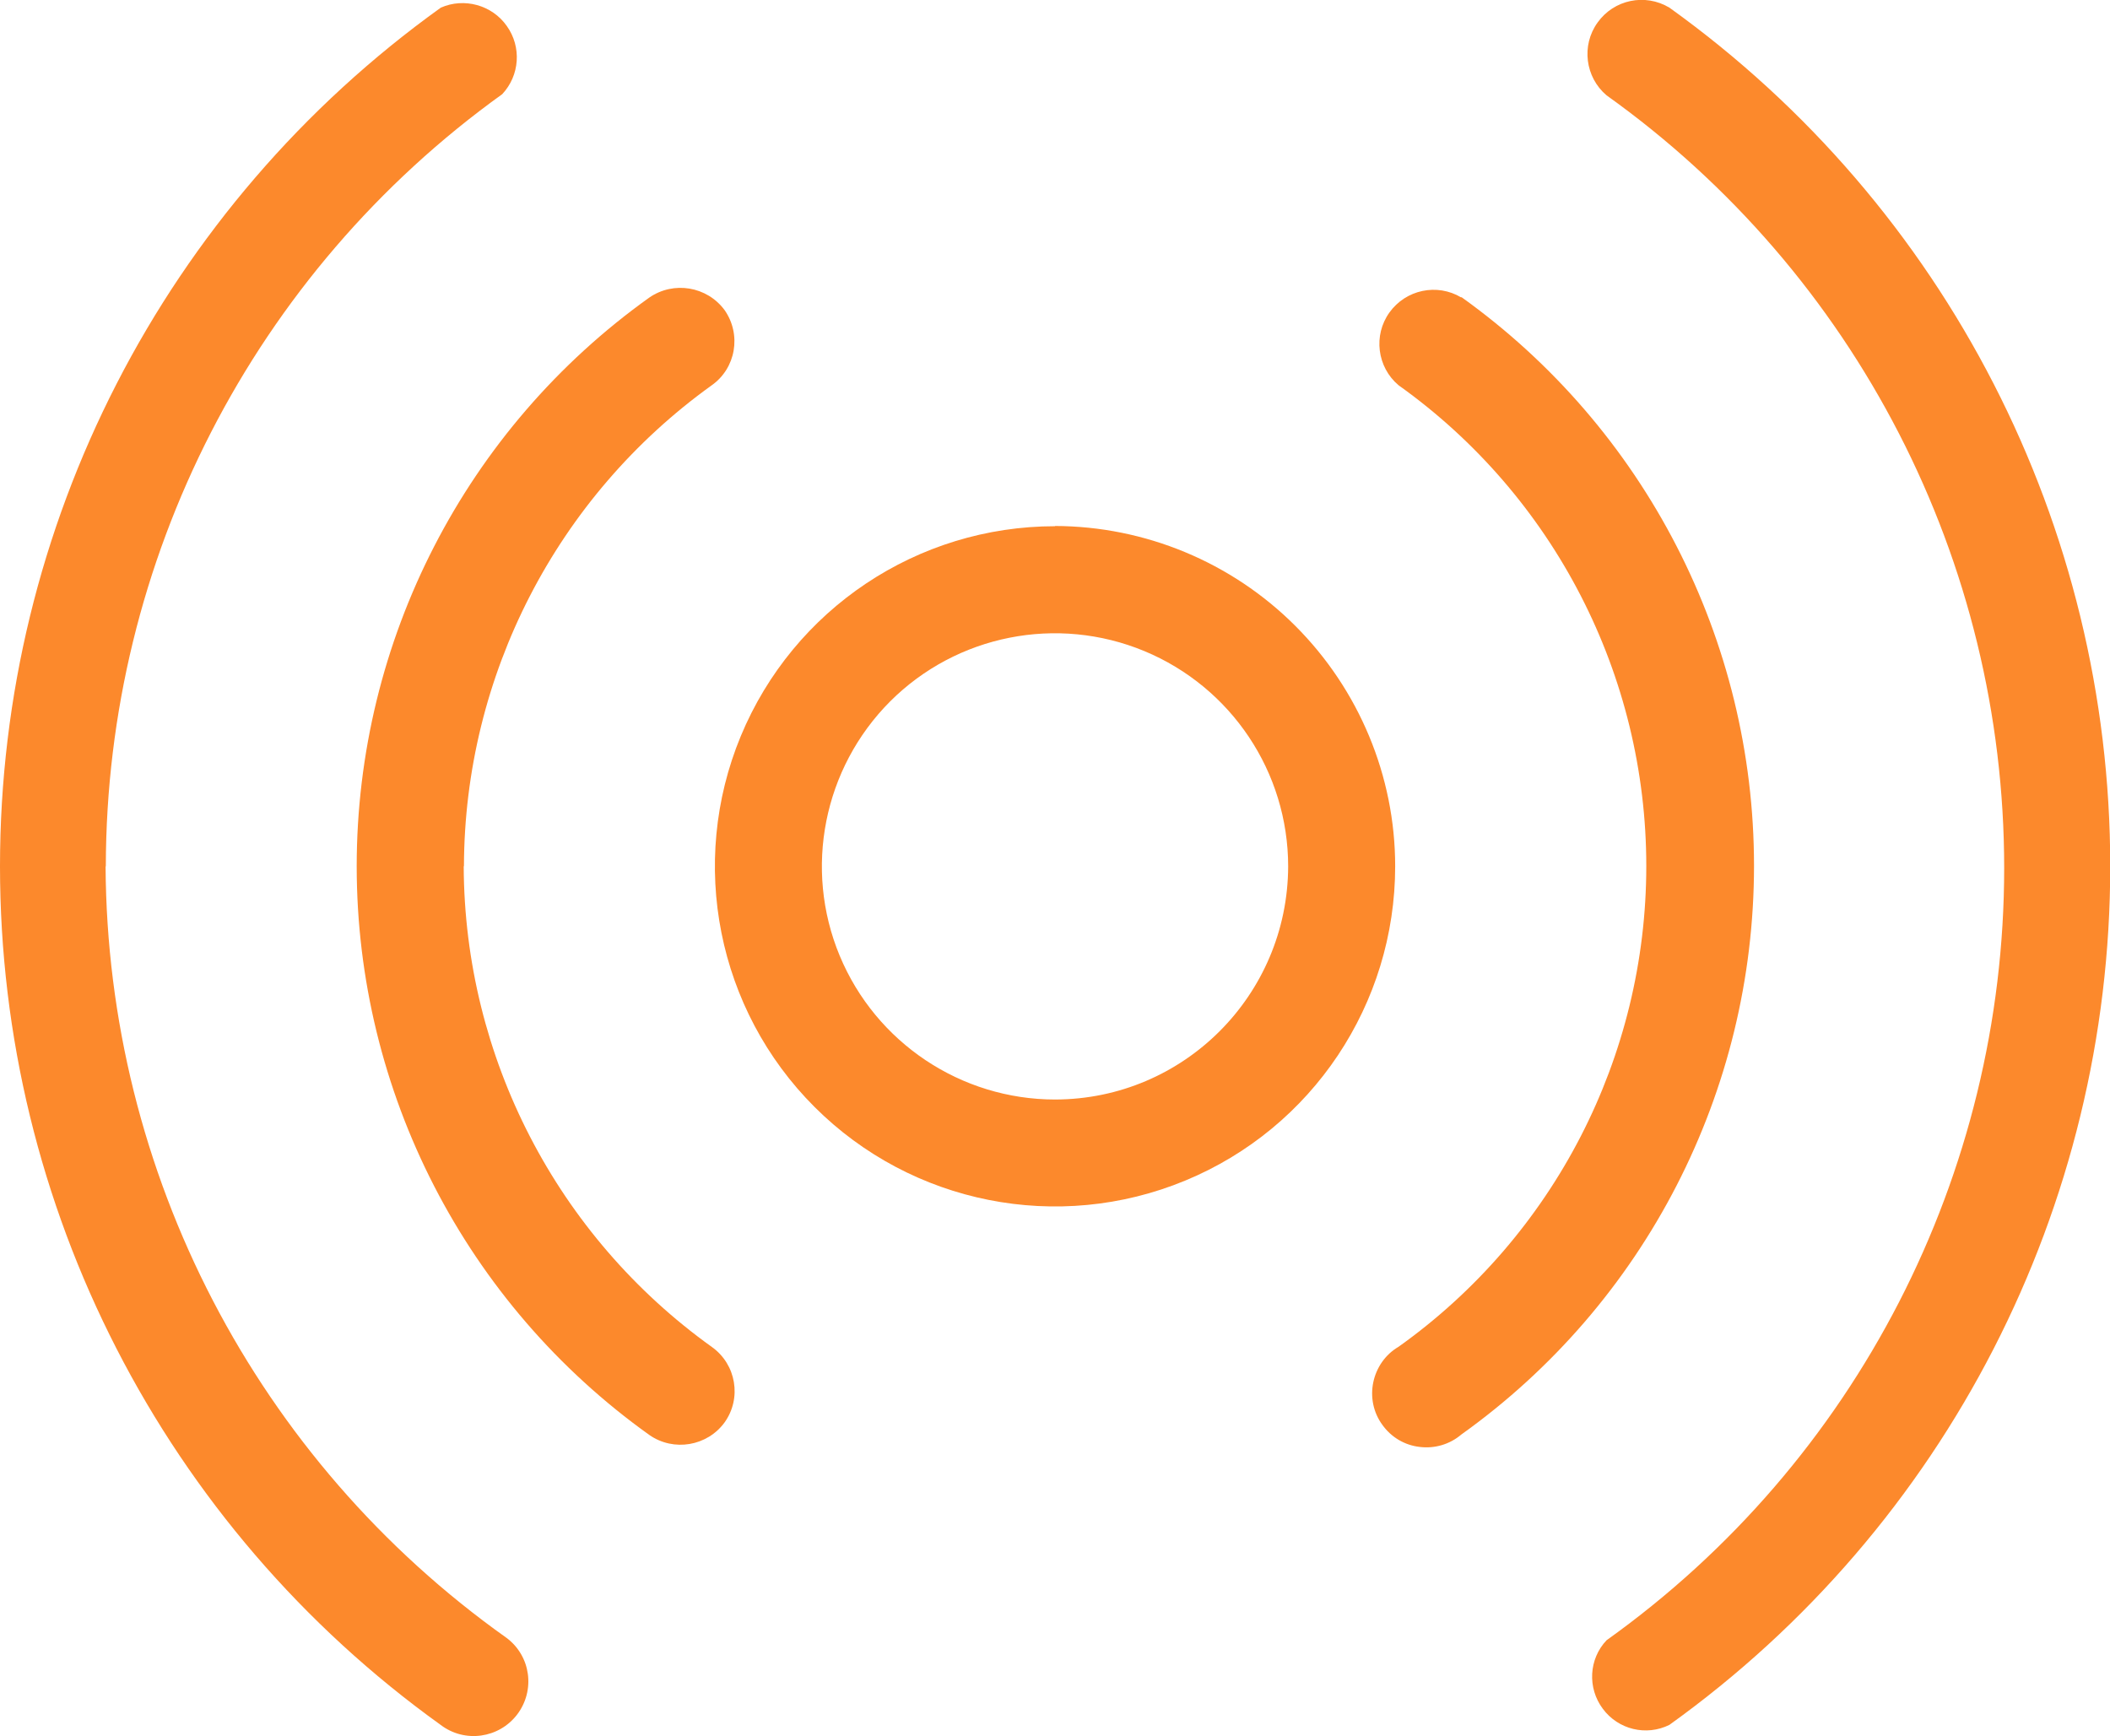
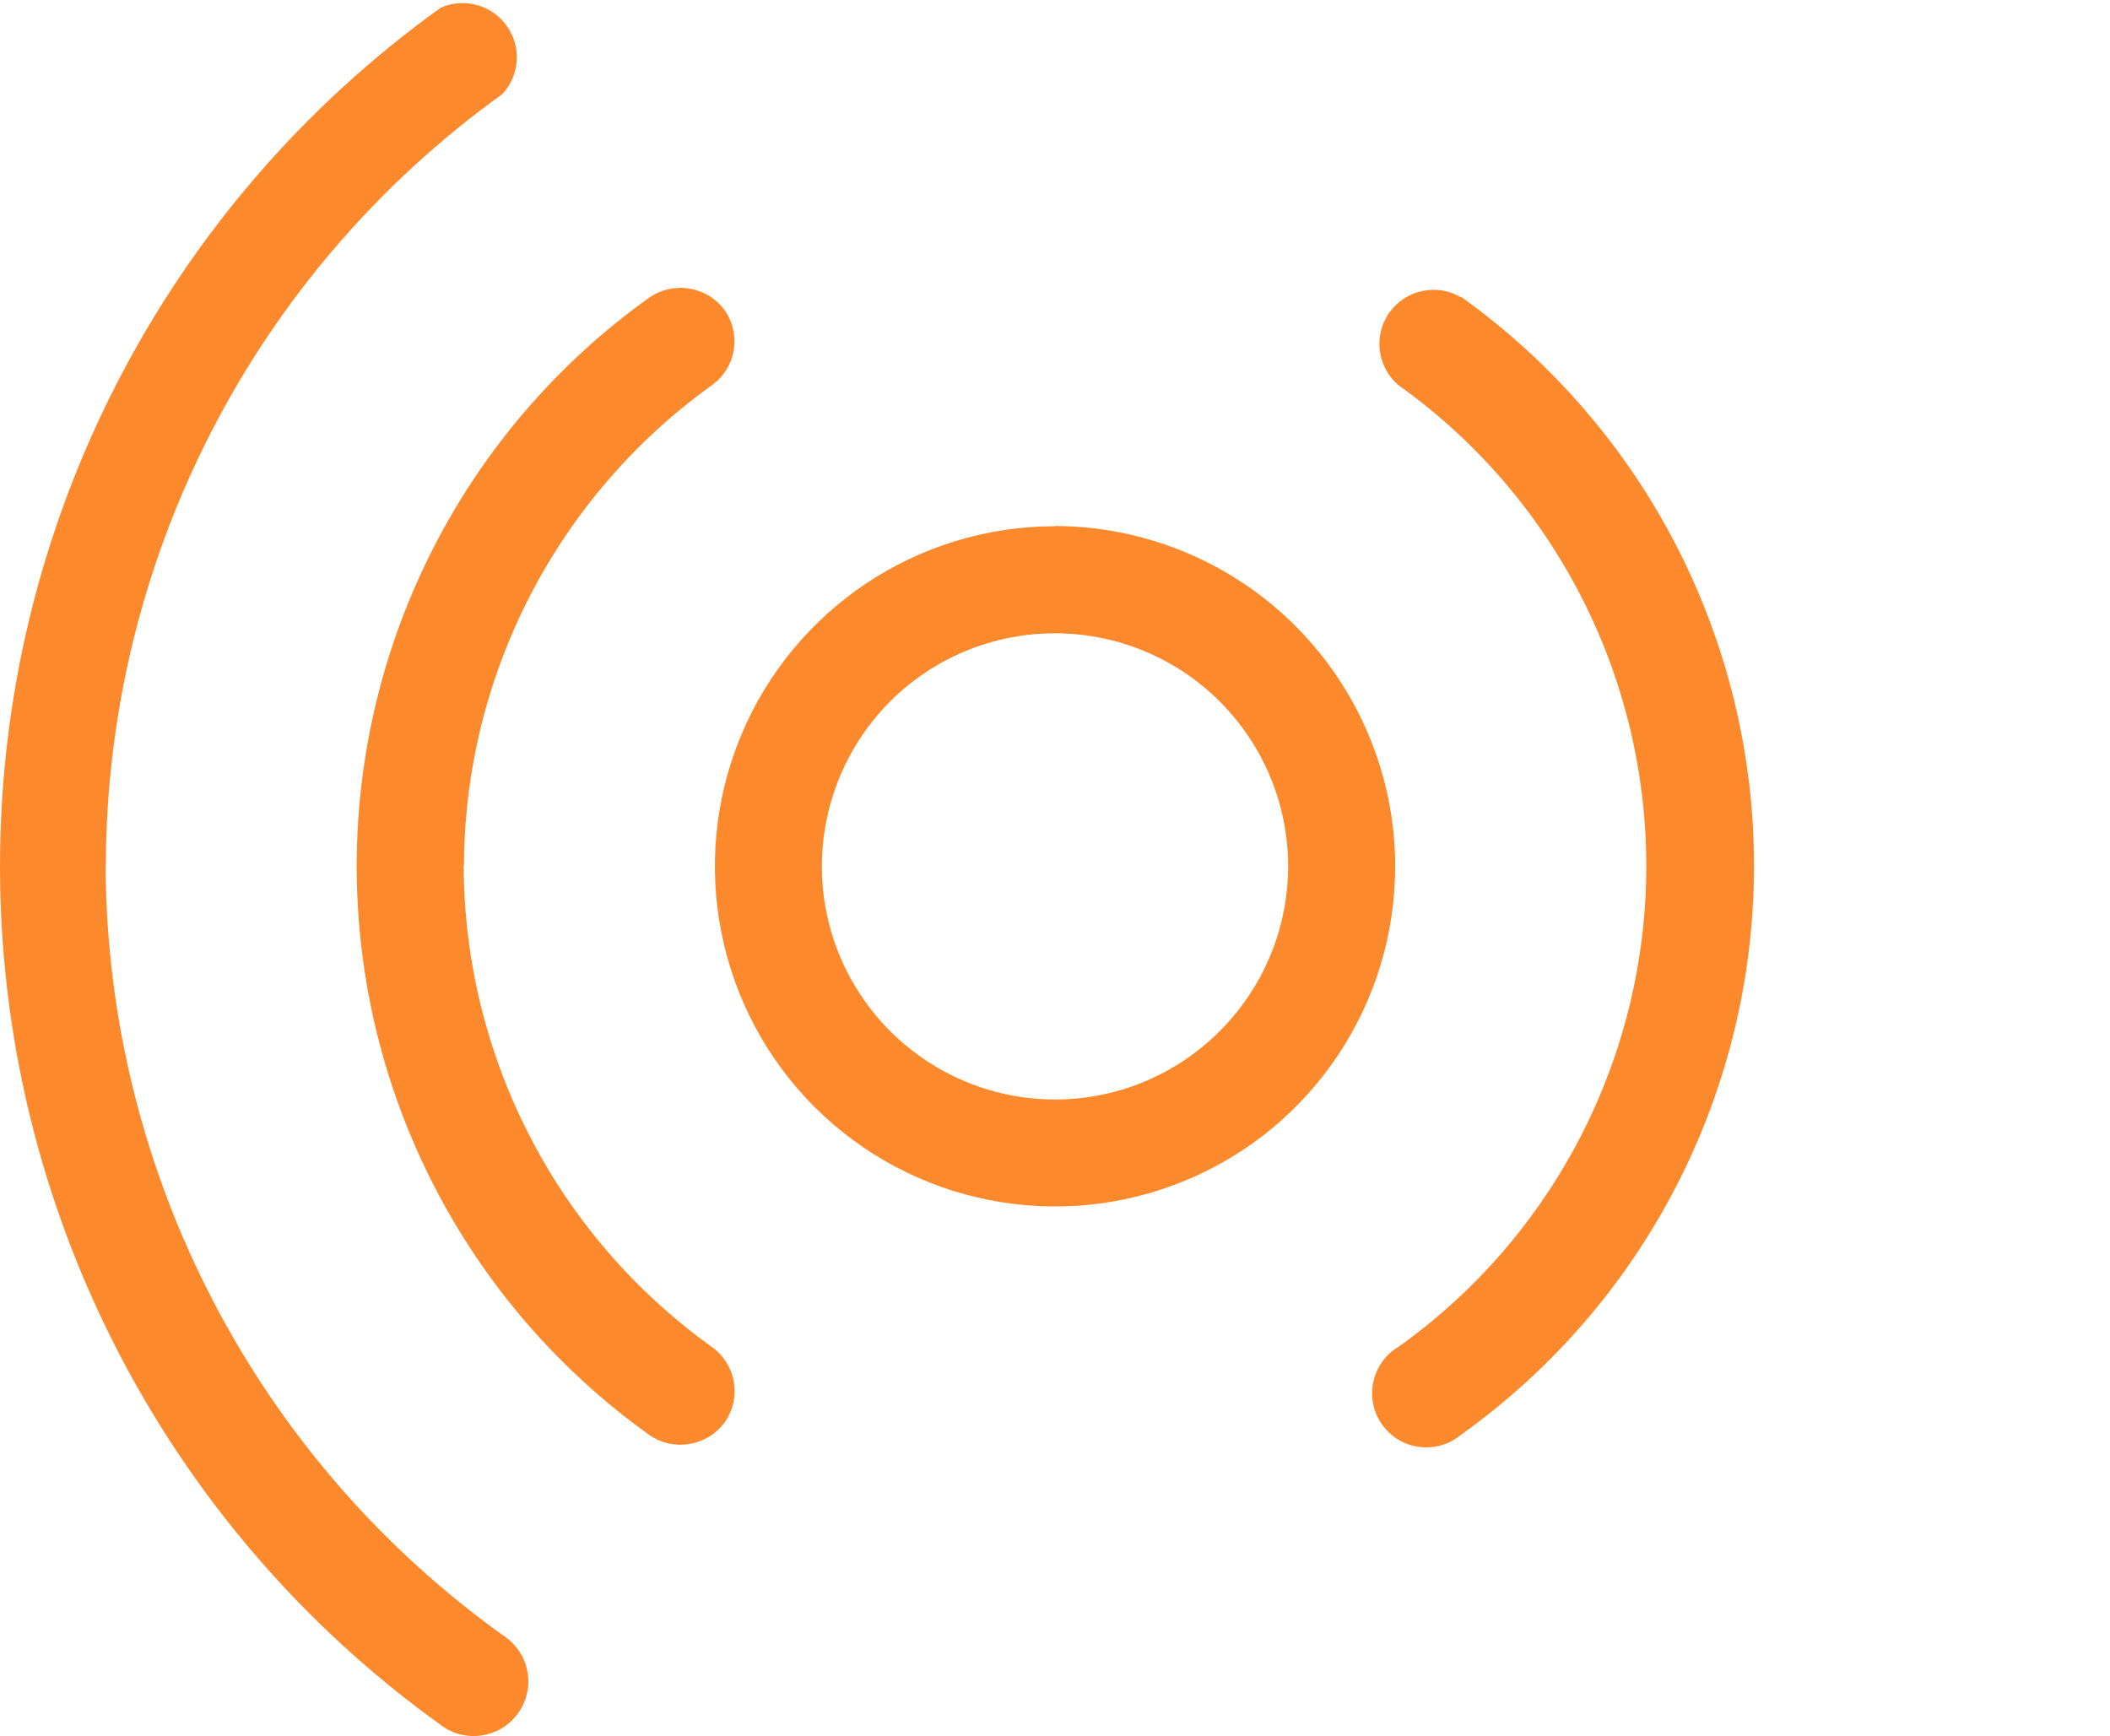
<svg xmlns="http://www.w3.org/2000/svg" id="_Слой_2" data-name="Слой 2" viewBox="0 0 88.73 73.01">
  <defs>
    <style> .cls-1 { fill: #fc892c; } </style>
  </defs>
  <g id="_Слой_1-2" data-name="Слой 1">
    <g>
      <path class="cls-1" d="M44.37,22.13c-5.79,0-11,3.48-13.22,8.83-2.21,5.34-.99,11.5,3.1,15.59,4.09,4.09,10.25,5.31,15.59,3.1,5.35-2.21,8.83-7.43,8.83-13.22,0-3.79-1.52-7.43-4.2-10.11-2.68-2.68-6.32-4.19-10.11-4.2h0ZM44.37,46.24c-3.96,0-7.54-2.39-9.06-6.05-1.52-3.66-.68-7.88,2.12-10.69,2.8-2.8,7.02-3.64,10.69-2.12,3.66,1.52,6.05,5.09,6.05,9.06-.02,5.41-4.39,9.79-9.8,9.8h0Z" />
      <path class="cls-1" d="M19.51,36.43c.02-8.02,3.9-15.54,10.41-20.22,1.03-.72,1.27-2.14.55-3.17-.74-1-2.14-1.23-3.16-.53-7.73,5.52-12.31,14.43-12.31,23.92s4.58,18.4,12.31,23.92c1.02.71,2.43.47,3.16-.53.73-1.02.49-2.44-.53-3.17-6.52-4.67-10.41-12.19-10.44-20.22h0Z" />
      <path class="cls-1" d="M61.45,12.51c-1.02-.61-2.33-.33-3.02.63s-.52,2.3.38,3.06c6.54,4.66,10.42,12.2,10.42,20.22s-3.88,15.56-10.42,20.22c-.55.32-.93.87-1.06,1.49-.13.62,0,1.27.38,1.79.37.52.94.86,1.57.93.63.08,1.27-.11,1.75-.52,7.73-5.52,12.31-14.43,12.31-23.92s-4.59-18.4-12.31-23.92h0Z" />
      <path class="cls-1" d="M4.45,36.43c.02-12.88,6.22-24.96,16.67-32.47.74-.79.82-1.99.19-2.87-.62-.88-1.79-1.2-2.77-.77C6.9,8.67,0,22.11,0,36.43s6.9,27.76,18.53,36.11c1.01.77,2.45.57,3.22-.44.77-1.02.57-2.46-.45-3.22-10.52-7.47-16.79-19.55-16.86-32.44h0Z" />
-       <path class="cls-1" d="M70.2.32c-1.02-.61-2.33-.34-3.02.63-.69.96-.52,2.3.38,3.06,10.49,7.49,16.72,19.59,16.72,32.49s-6.23,24.99-16.72,32.48c-.75.79-.81,2.01-.16,2.88.65.88,1.83,1.16,2.8.68,11.64-8.35,18.54-21.79,18.54-36.11S81.84,8.67,70.2.32h0Z" />
    </g>
  </g>
</svg>